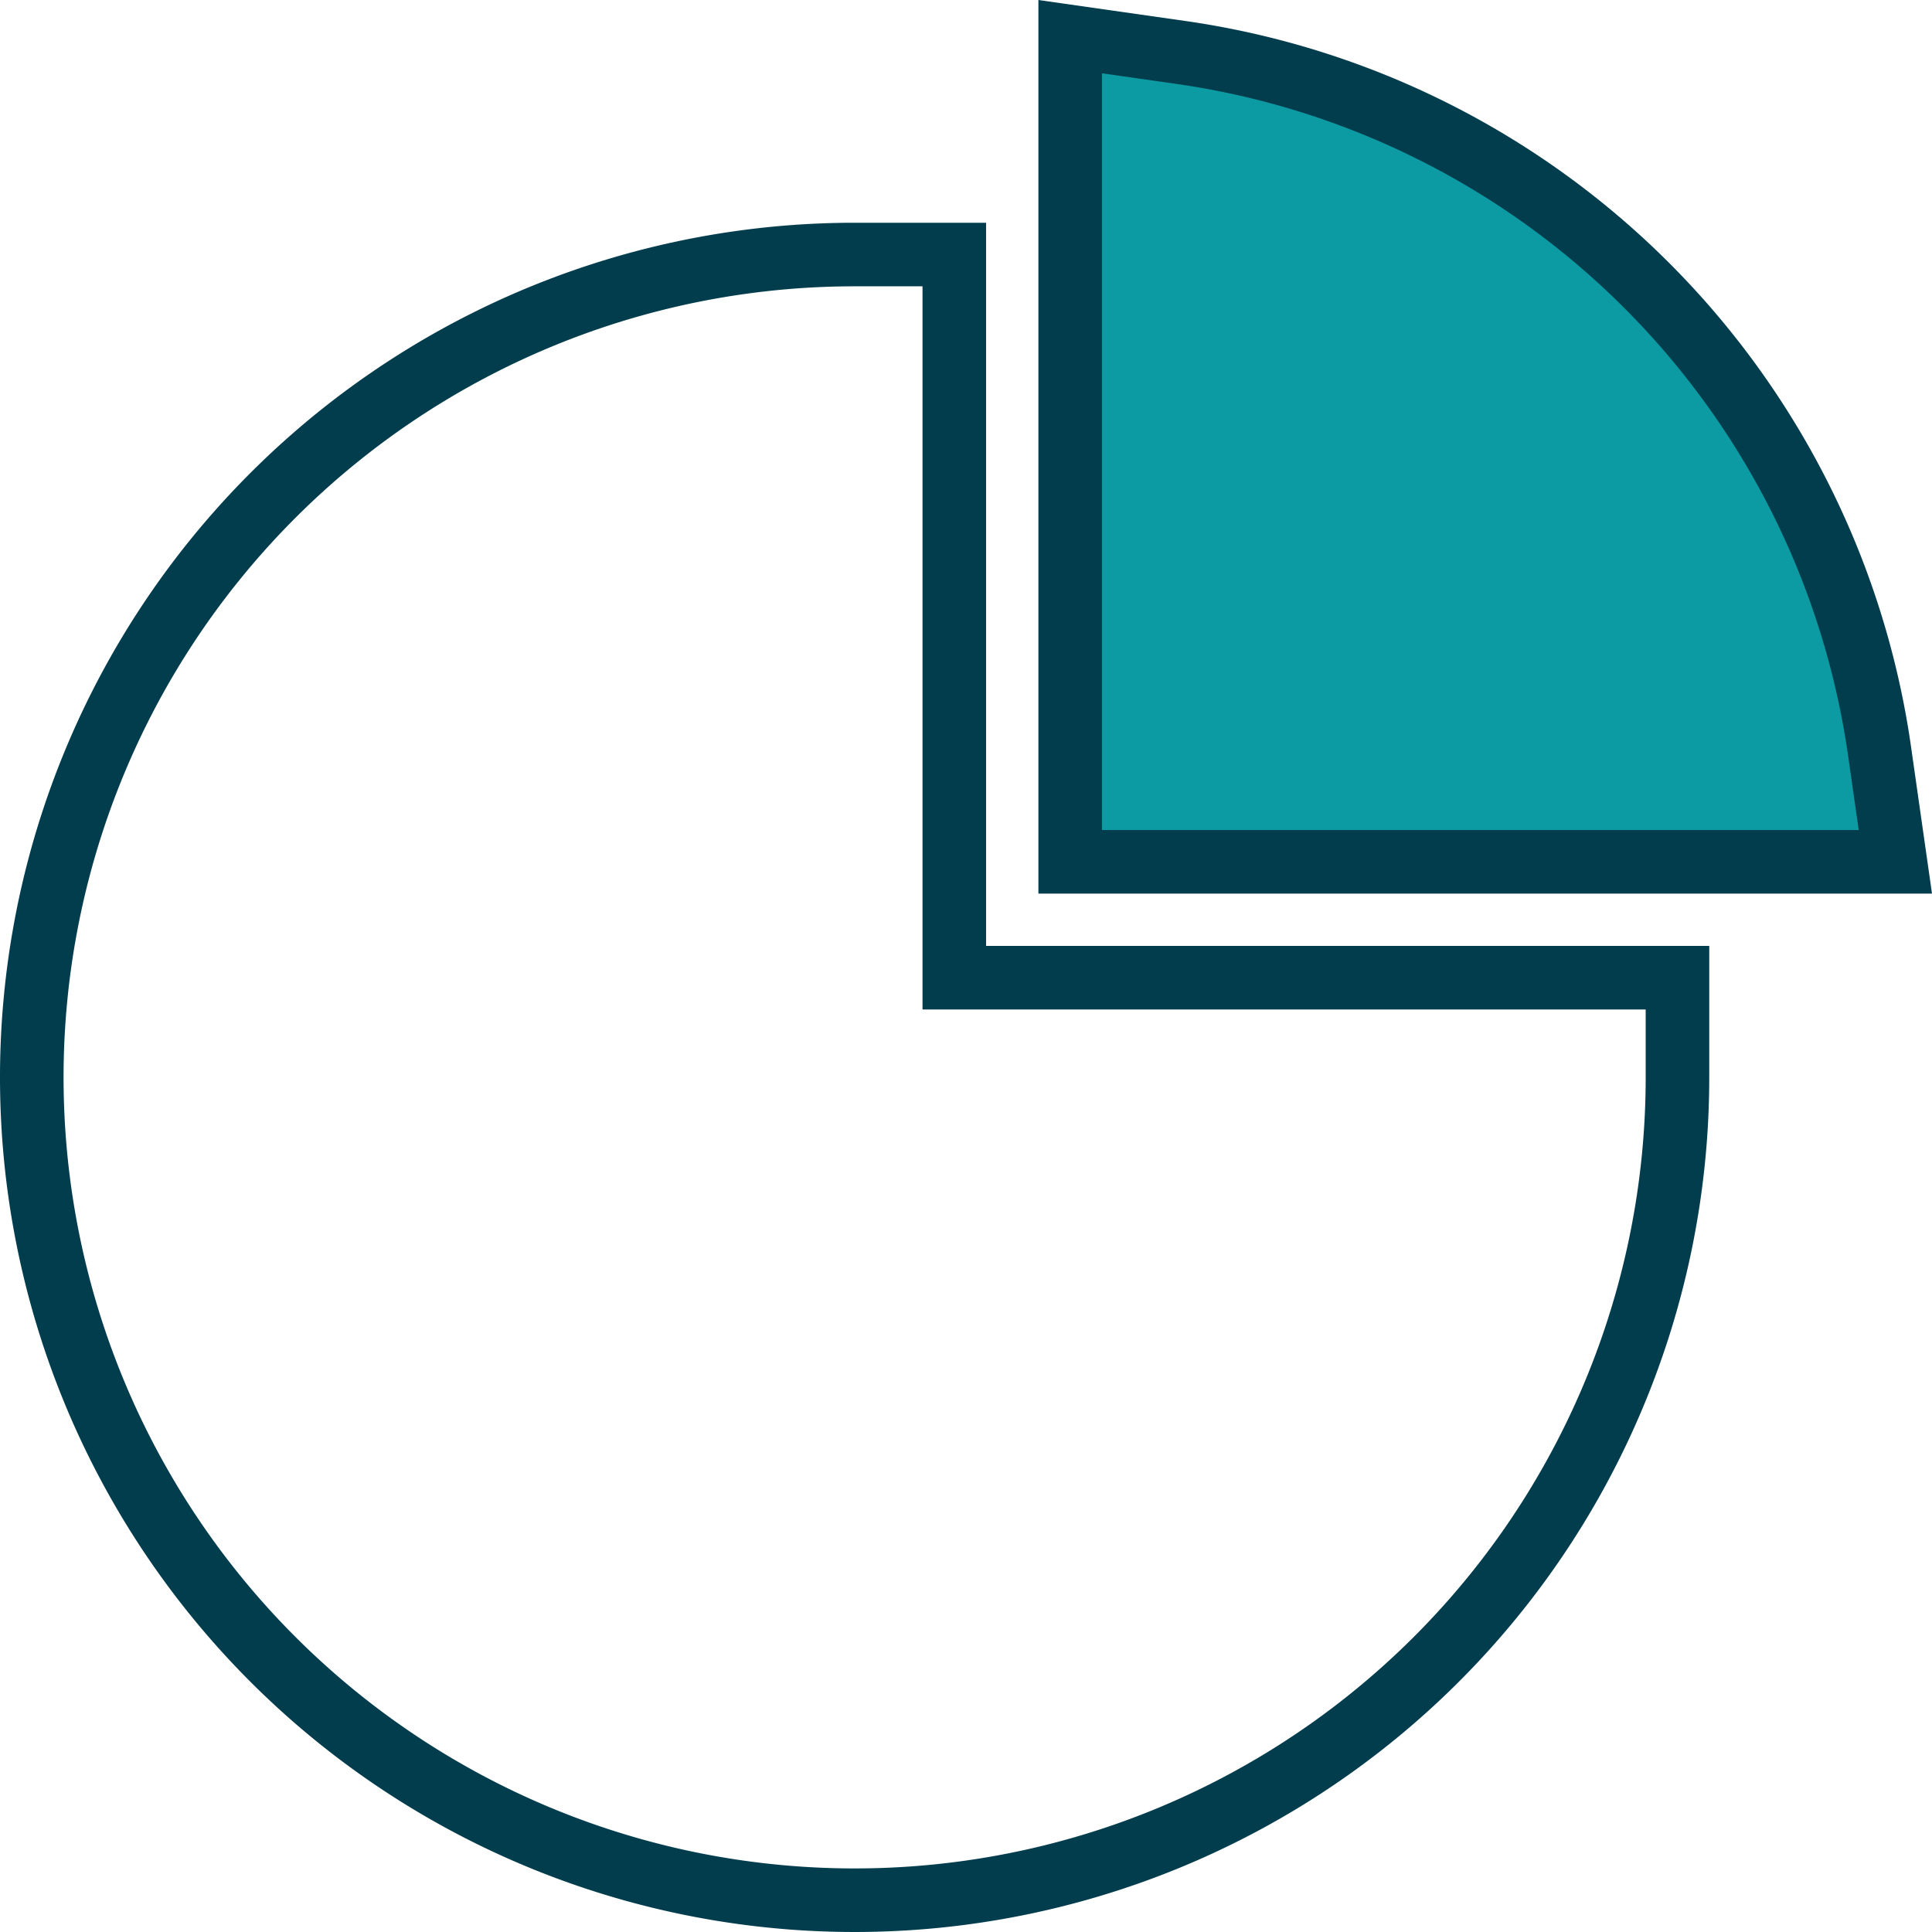
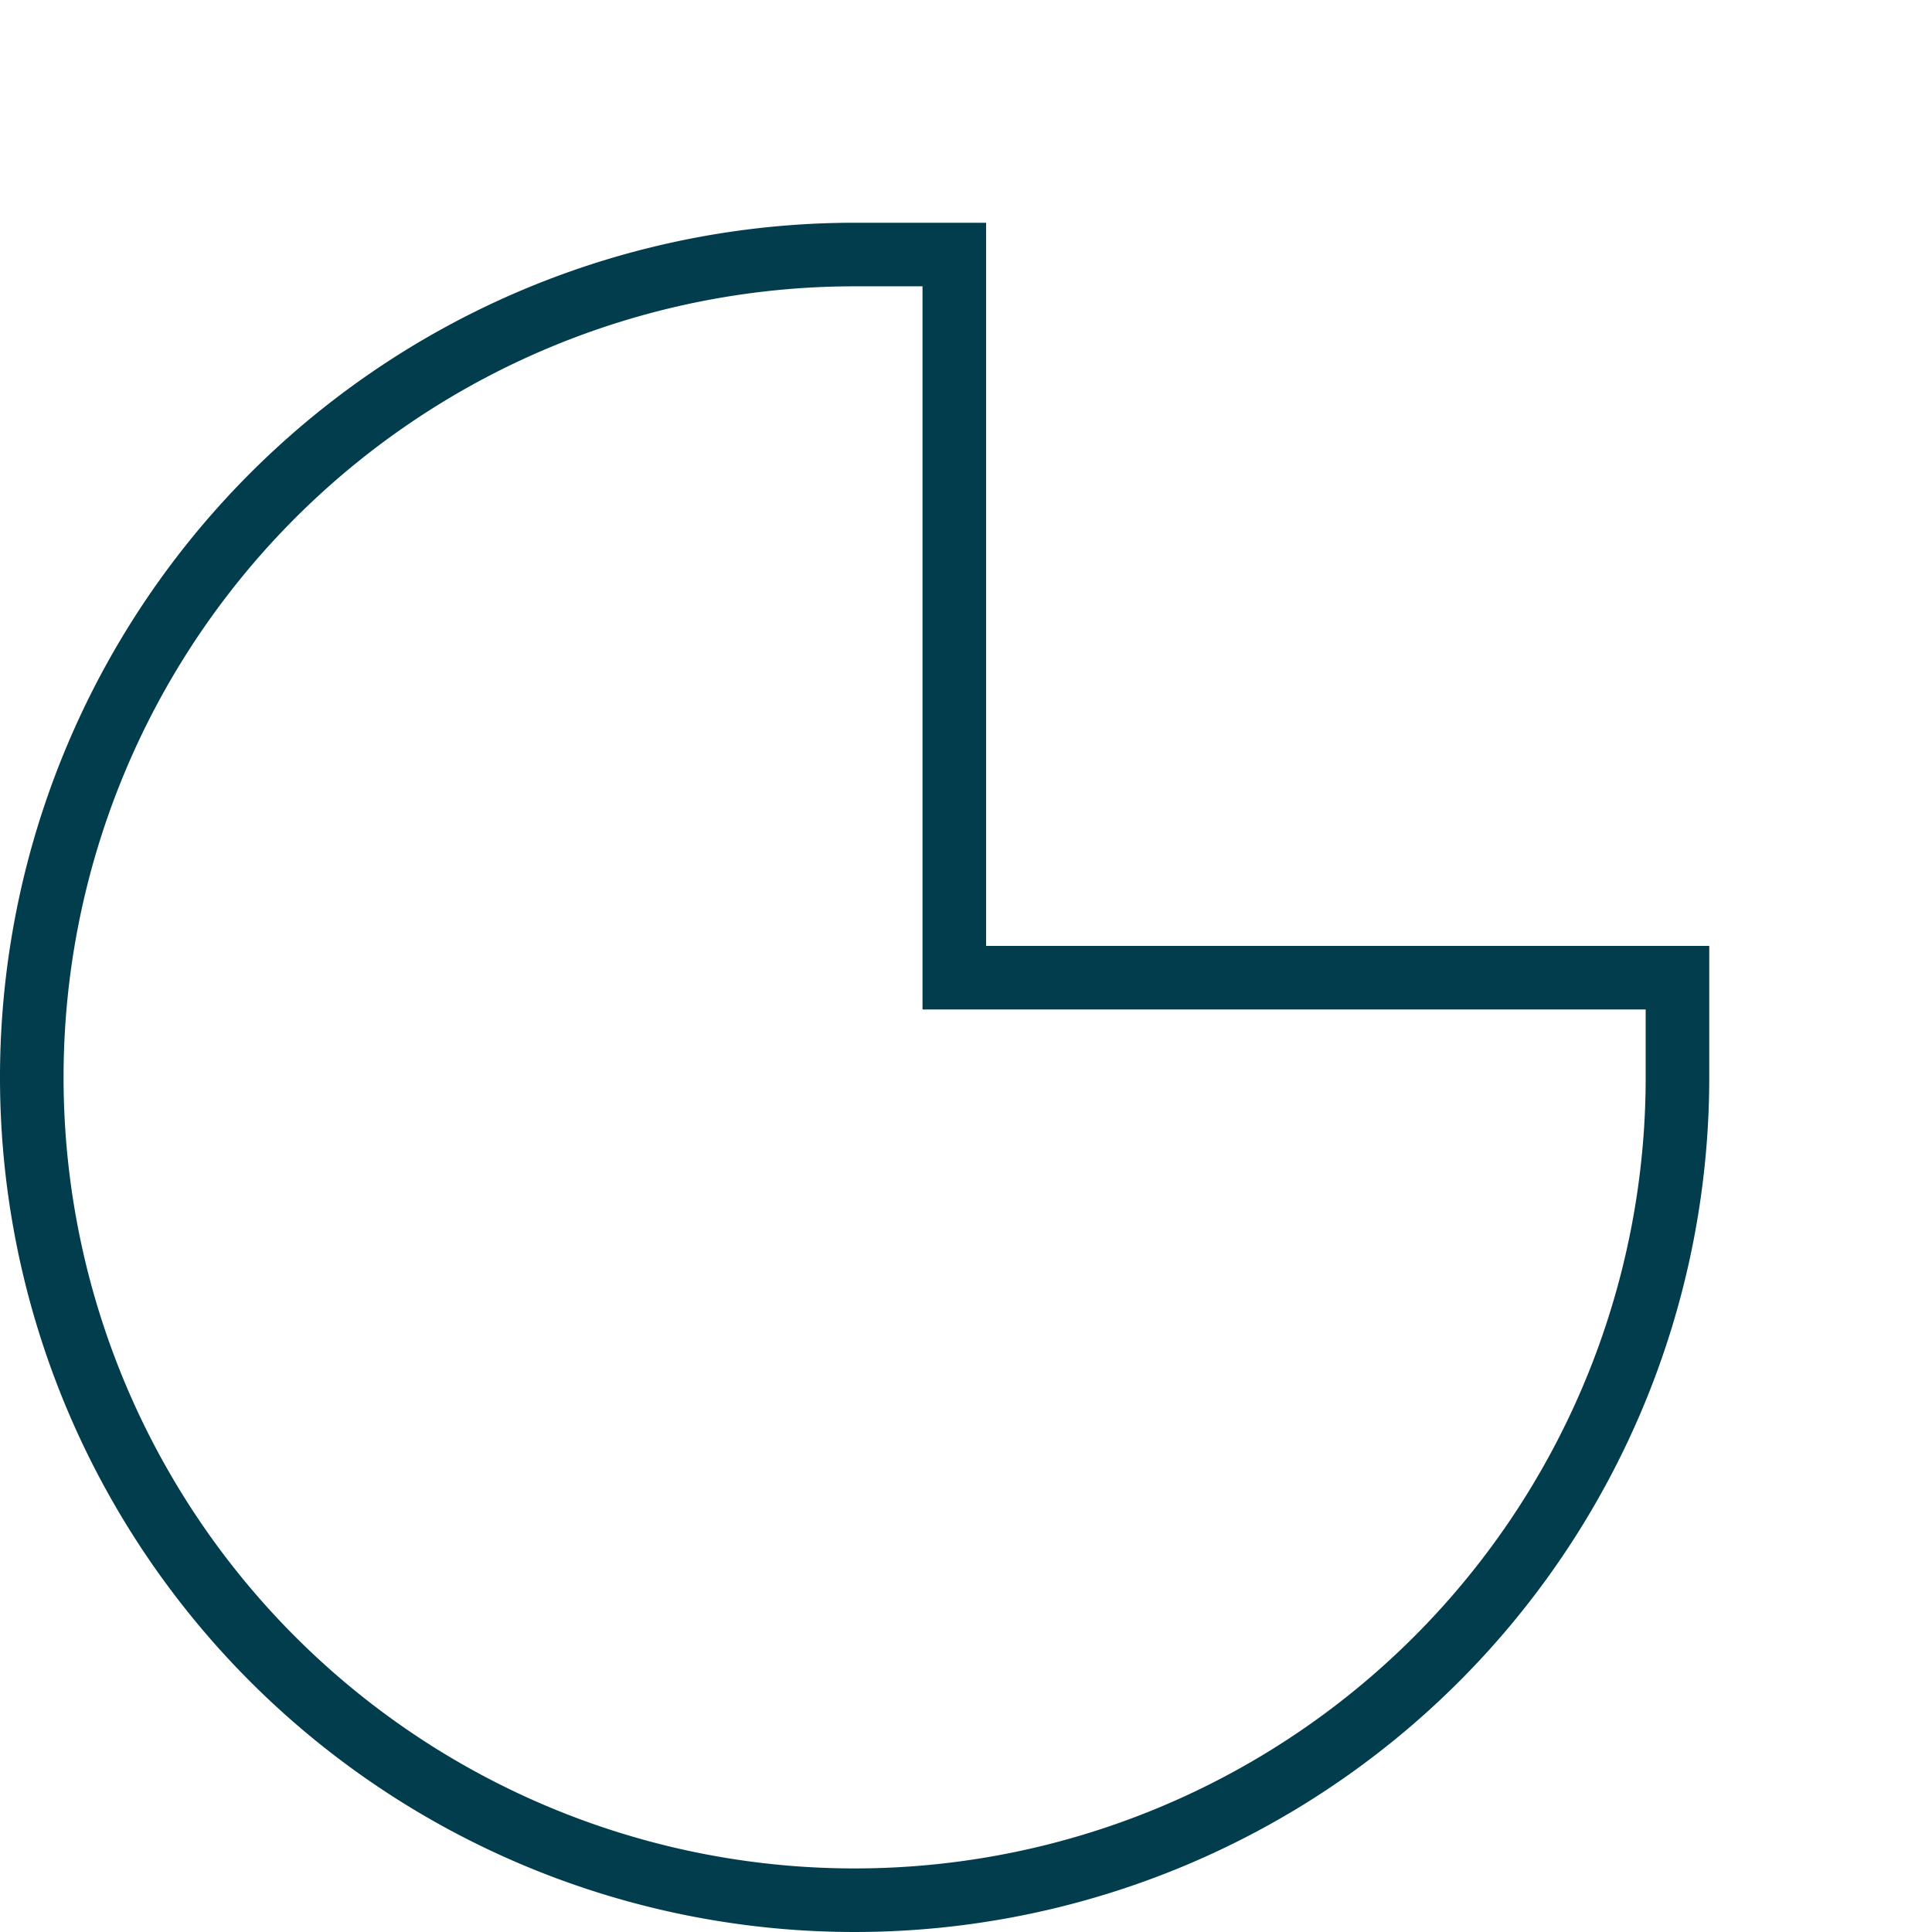
<svg xmlns="http://www.w3.org/2000/svg" width="60.784" height="60.784" viewBox="0 0 60.784 60.784">
  <g id="prefix__graphical" transform="translate(1 1.153)">
    <g id="prefix__Group_14364" data-name="Group 14364" transform="translate(0 6.855)">
      <g id="prefix__Group_14363" data-name="Group 14363">
        <path id="prefix__Path_8806" fill="none" stroke="#023d4d" stroke-width="2px" d="M29.024 70.88V48.128h-3.136a25.888 25.888 0 1 0 25.888 25.888V70.88z" data-name="Path 8806" transform="translate(0 -48.128)" />
      </g>
    </g>
    <g id="prefix__Group_14366" data-name="Group 14366" transform="translate(32.67)">
      <g id="prefix__Group_14365" data-name="Group 14365">
-         <path id="prefix__Path_8807" fill="#0c9aa3" stroke="#023d4d" stroke-width="2px" d="M254.827 22.388A25.912 25.912 0 0 0 232.949.51L229.376 0v25.961h25.961z" data-name="Path 8807" transform="translate(-229.376)" />
-       </g>
+         </g>
    </g>
  </g>
</svg>